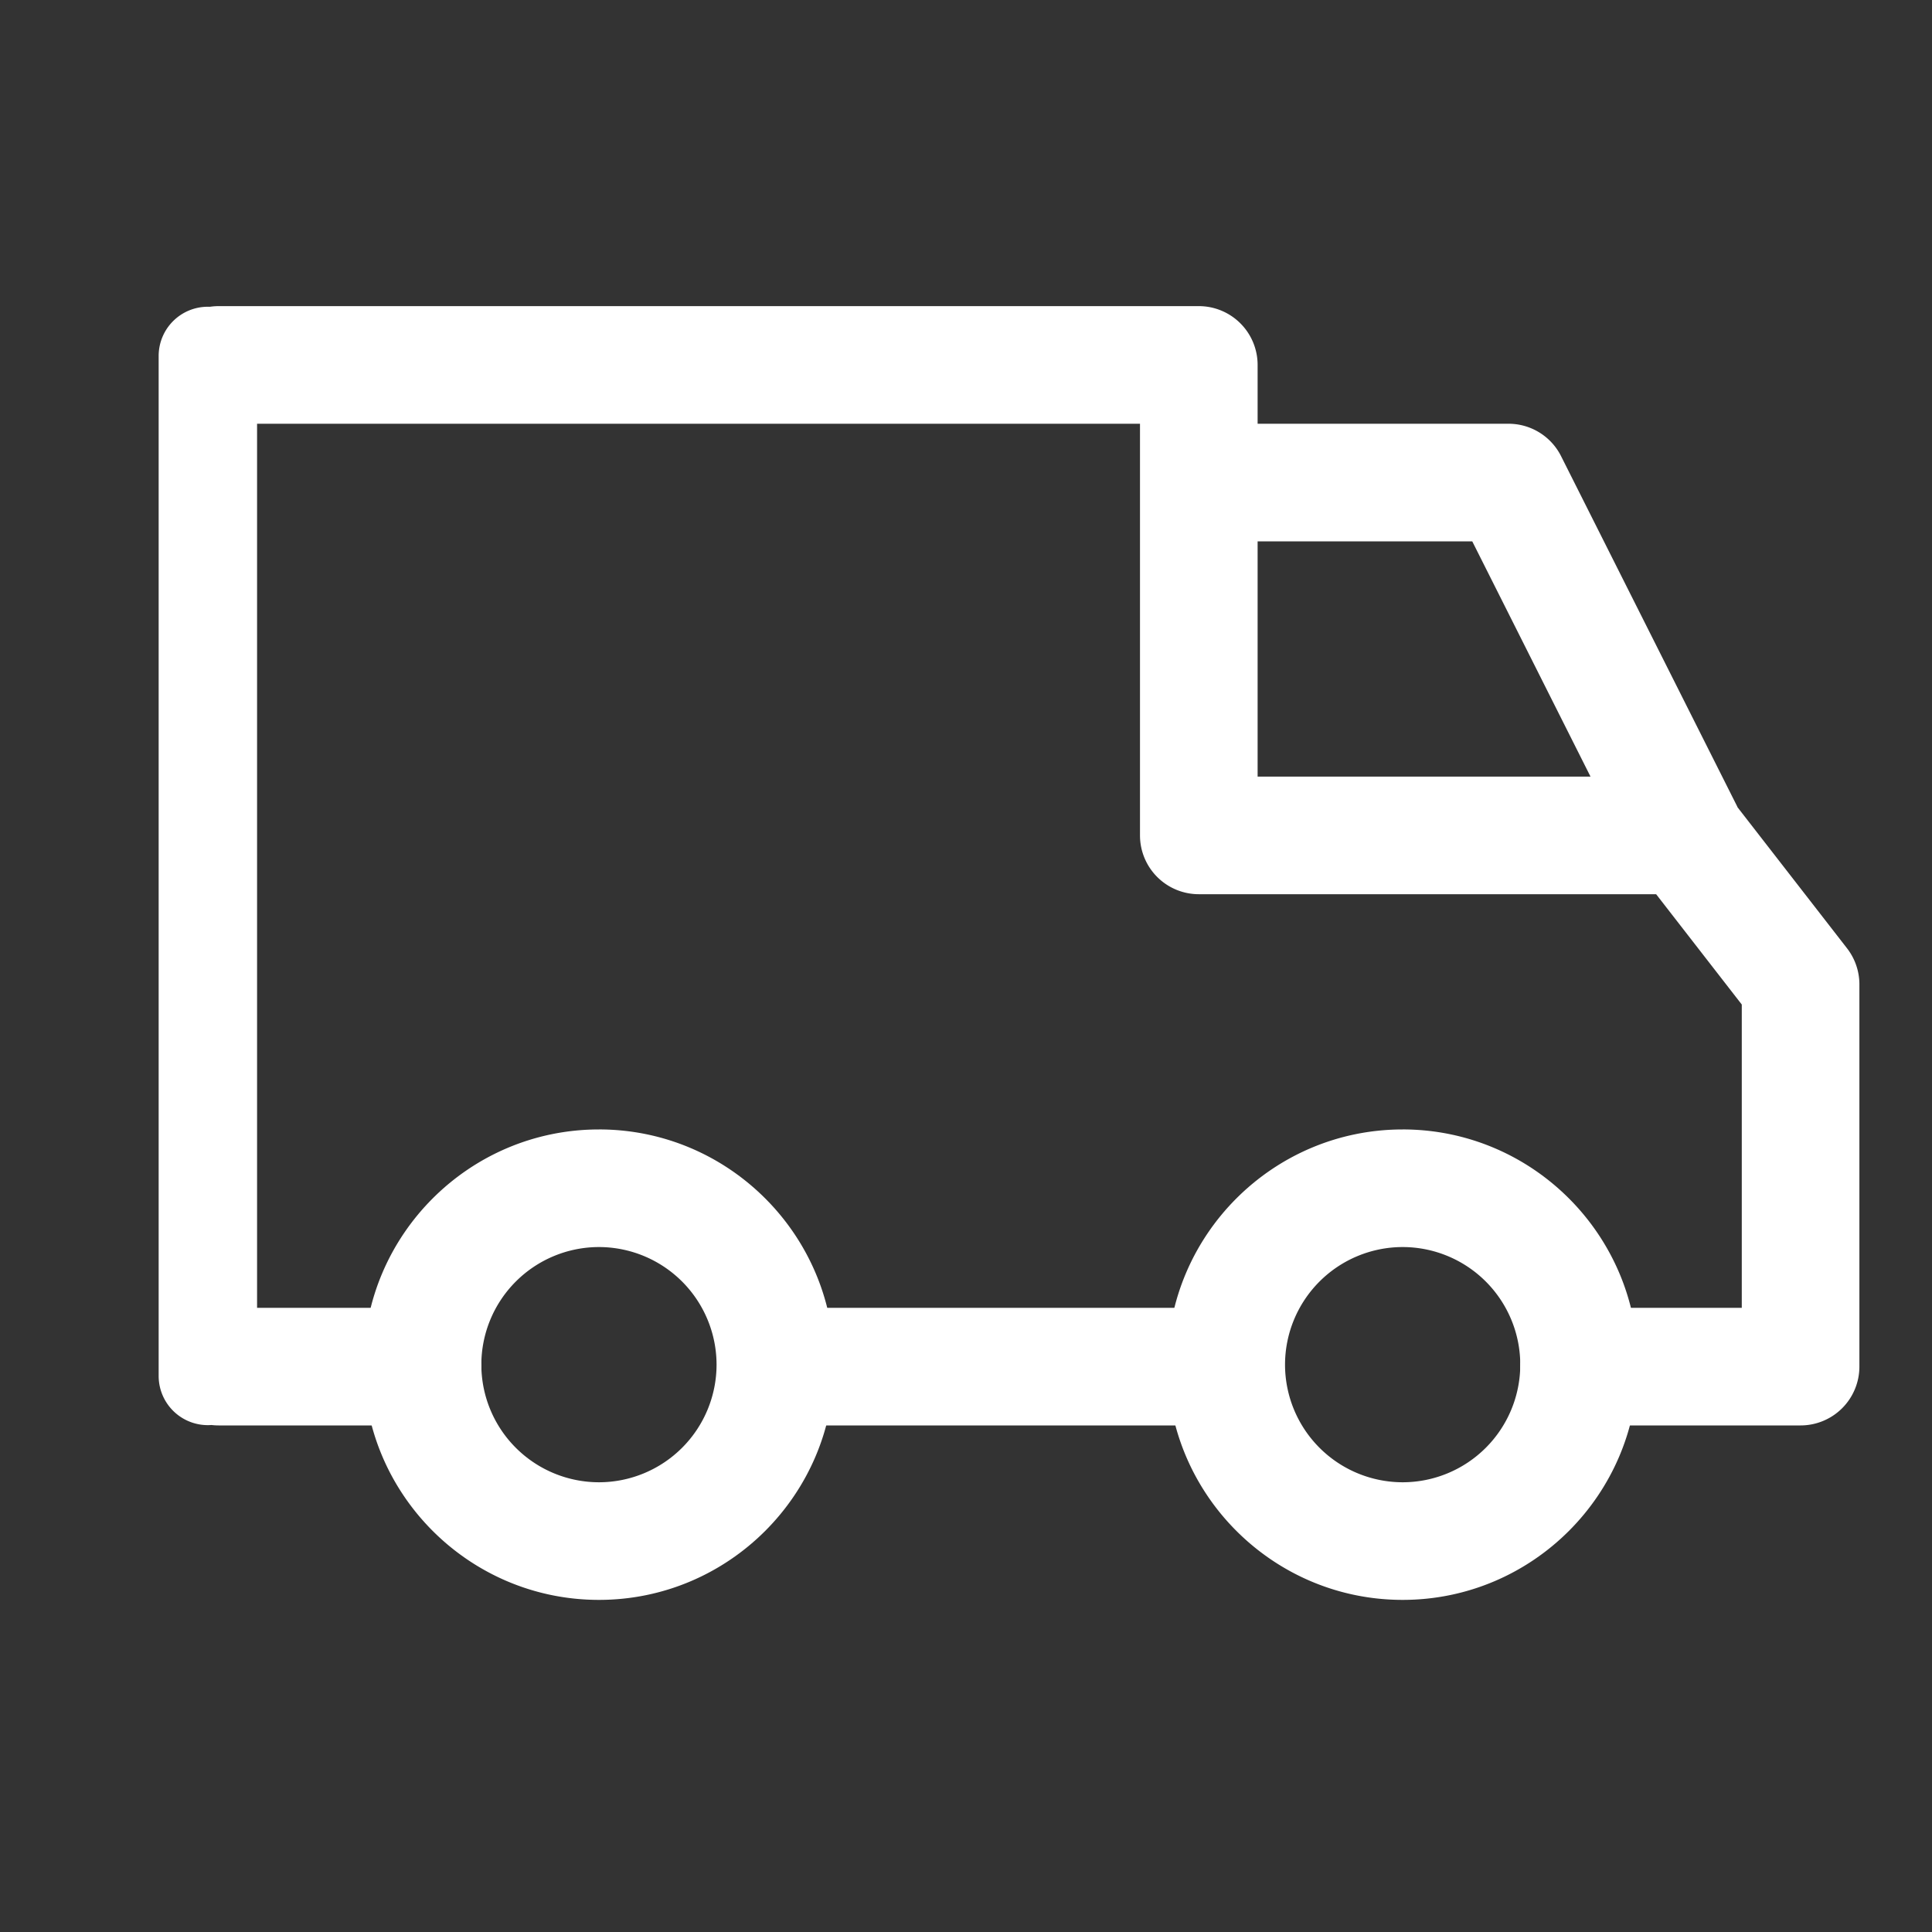
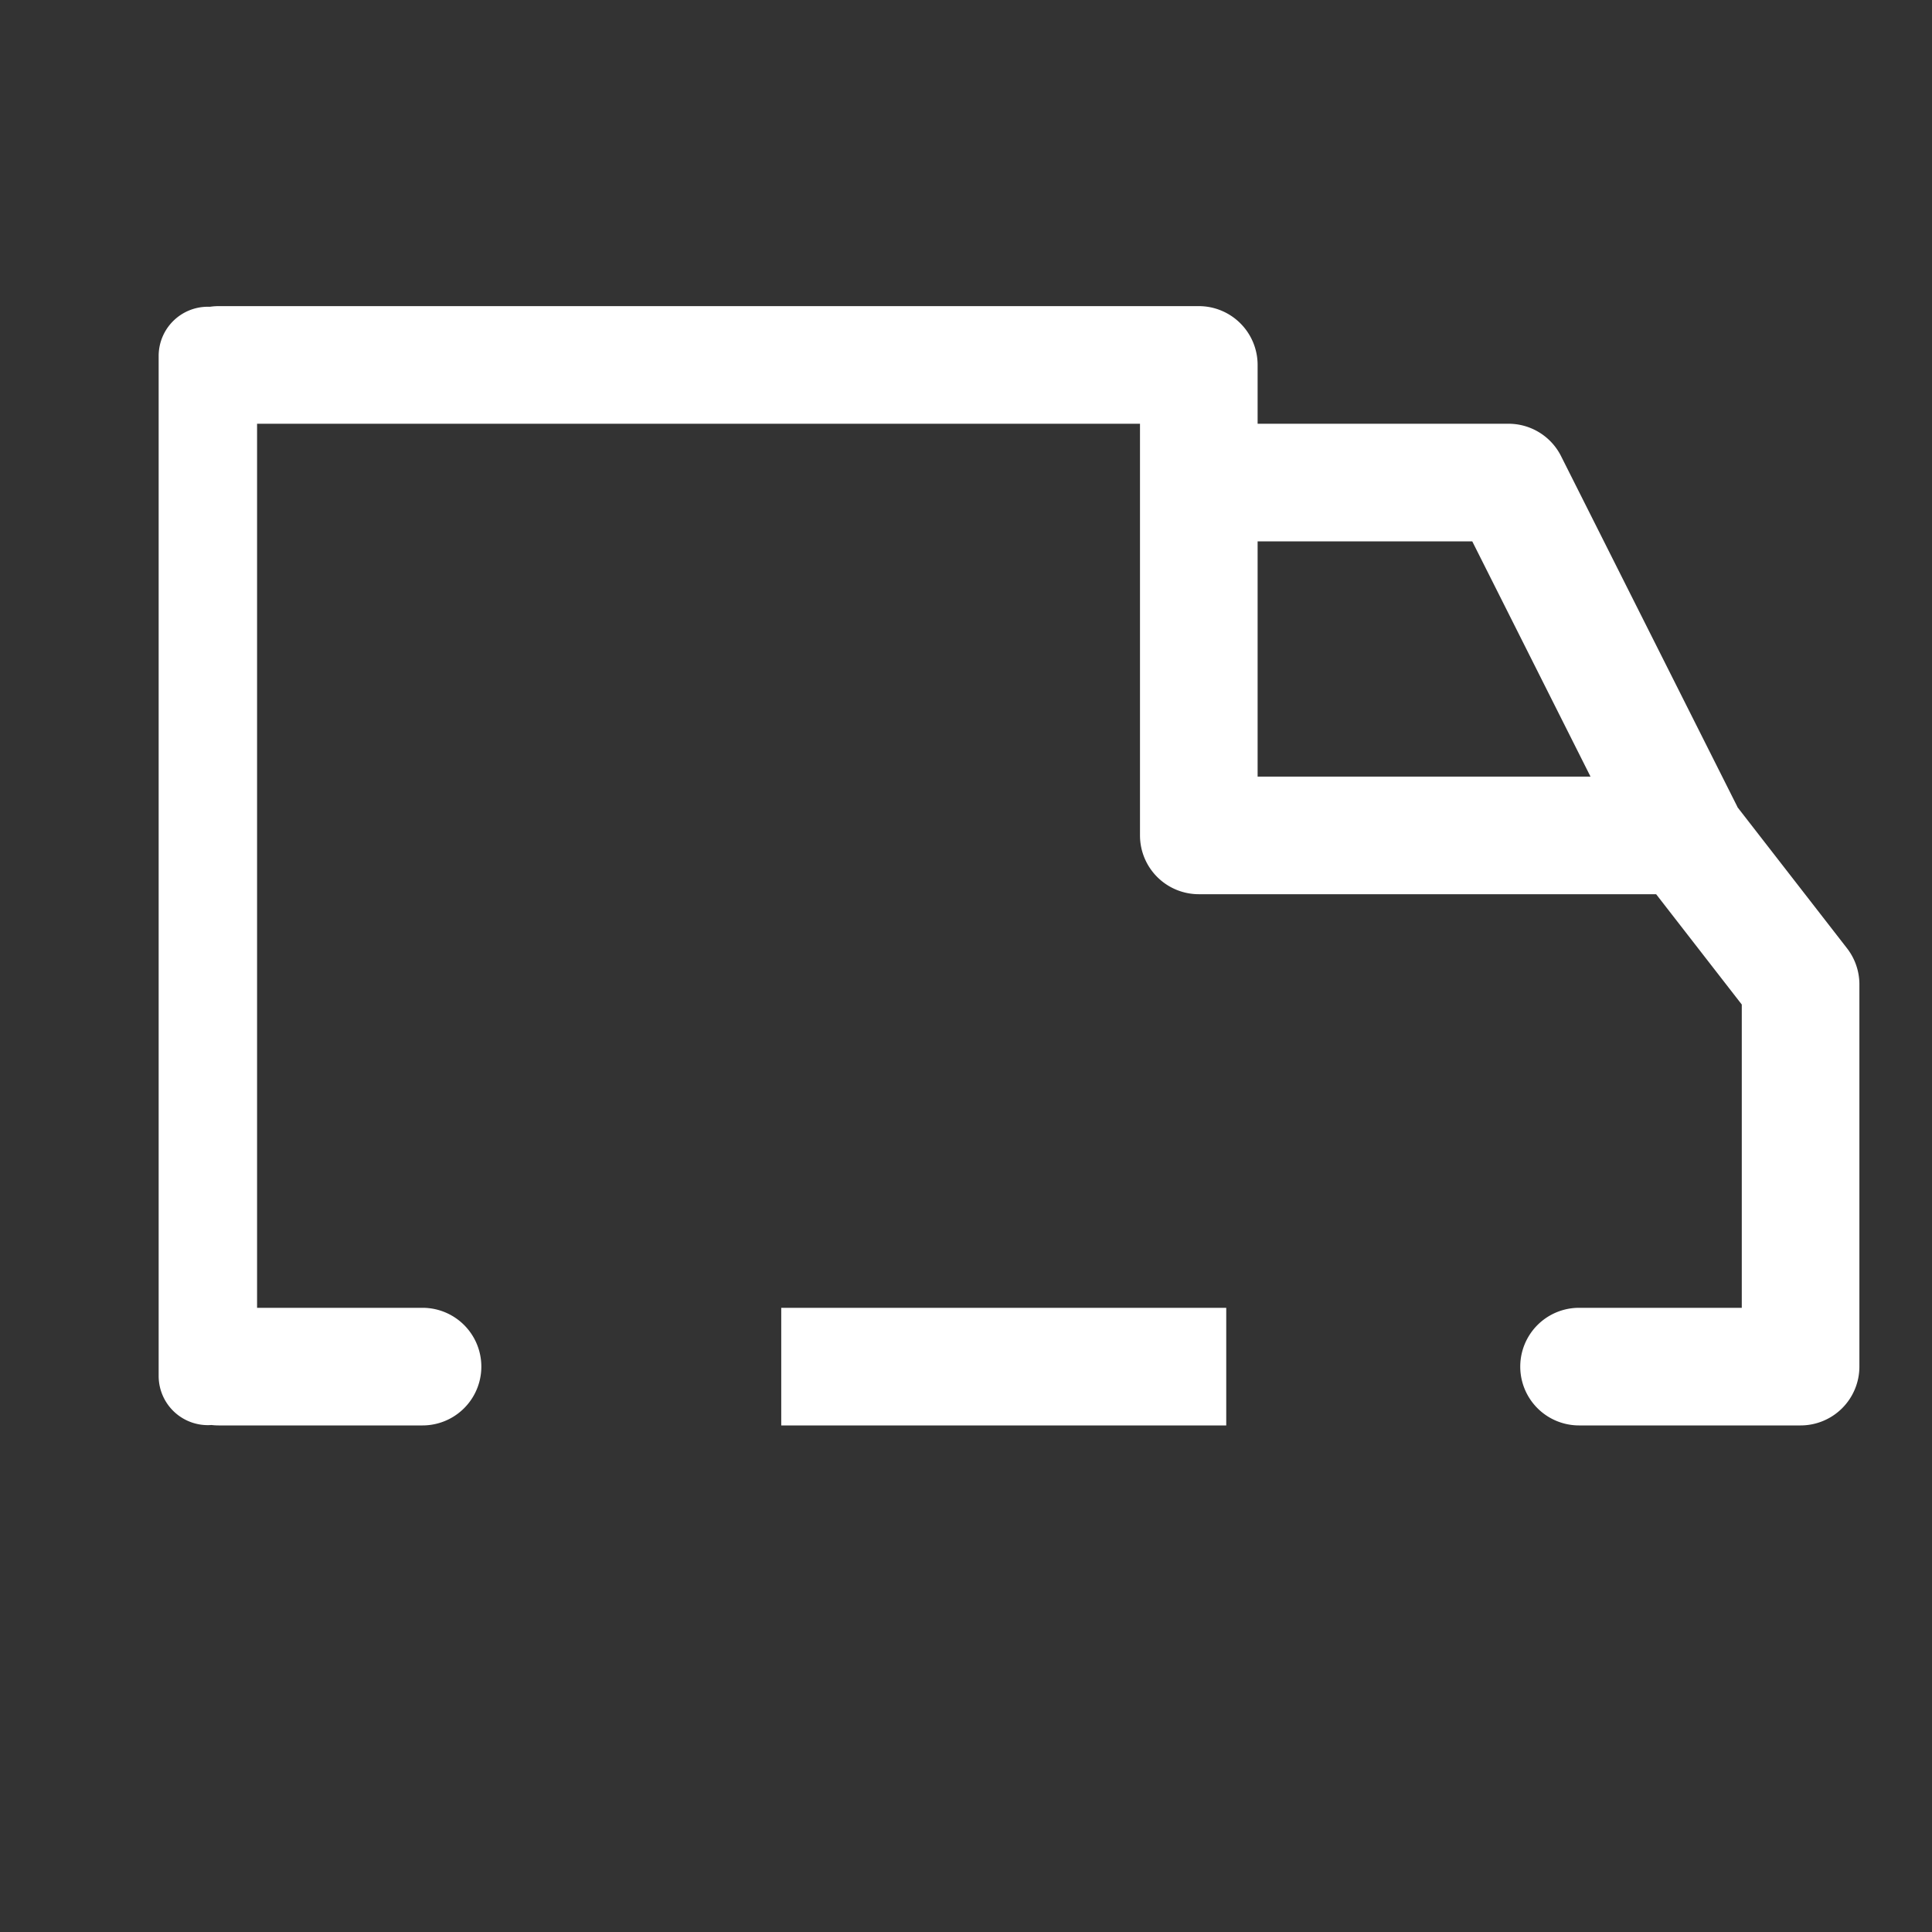
<svg xmlns="http://www.w3.org/2000/svg" width="100" height="100" viewBox="0 0 100 100" fill="none">
  <rect x="0" y="0" width="100" height="100" fill="#333333" stroke="none" />
  <path d="M63.47 67.692H40.437v6.088H63.47v-6.088zm-50.166 0h8.566a3.044 3.044 0 0 1 0 6.088H11.318c-.125 0-.249-.008-.37-.022a2.546 2.546 0 0 1-2.736-2.539V18.423a2.546 2.546 0 0 1 2.546-2.546c.036 0 .071 0 .106.002.148-.022.3-.034.454-.034H62.05a3.044 3.044 0 0 1 3.044 3.044v3.044H78.08c1.151 0 2.203.648 2.72 1.676l9.132 18.162-.006.003 5.676 7.31c.414.534.64 1.19.64 1.867v19.785a3.045 3.045 0 0 1-3.044 3.044H81.732a3.043 3.043 0 0 1 0-6.088h8.422V51.994l-4.433-5.71H62.05a3.044 3.044 0 0 1-3.044-3.044V21.933h-45.7v45.759zm51.79-27.496h17.23l-6.12-12.175h-11.11v12.175z" fill="#fff" />
-   <path d="M72.601 58.46c-6.714 0-12.175 5.462-12.175 12.175 0 6.713 5.461 12.175 12.175 12.175 6.715 0 12.175-5.462 12.175-12.175 0-6.714-5.46-12.176-12.175-12.176zm-41.599 0c-6.714 0-12.176 5.462-12.176 12.175 0 6.713 5.462 12.175 12.176 12.175 6.713 0 12.175-5.462 12.175-12.175 0-6.714-5.462-12.176-12.175-12.176zm41.6 18.262a6.094 6.094 0 0 1-6.089-6.087 6.094 6.094 0 0 1 6.088-6.088 6.094 6.094 0 0 1 6.088 6.088 6.094 6.094 0 0 1-6.088 6.087zm-41.6 0a6.093 6.093 0 0 1-6.088-6.087 6.094 6.094 0 0 1 6.088-6.088 6.094 6.094 0 0 1 6.087 6.088 6.093 6.093 0 0 1-6.087 6.087z" fill="#fff" />
</svg>